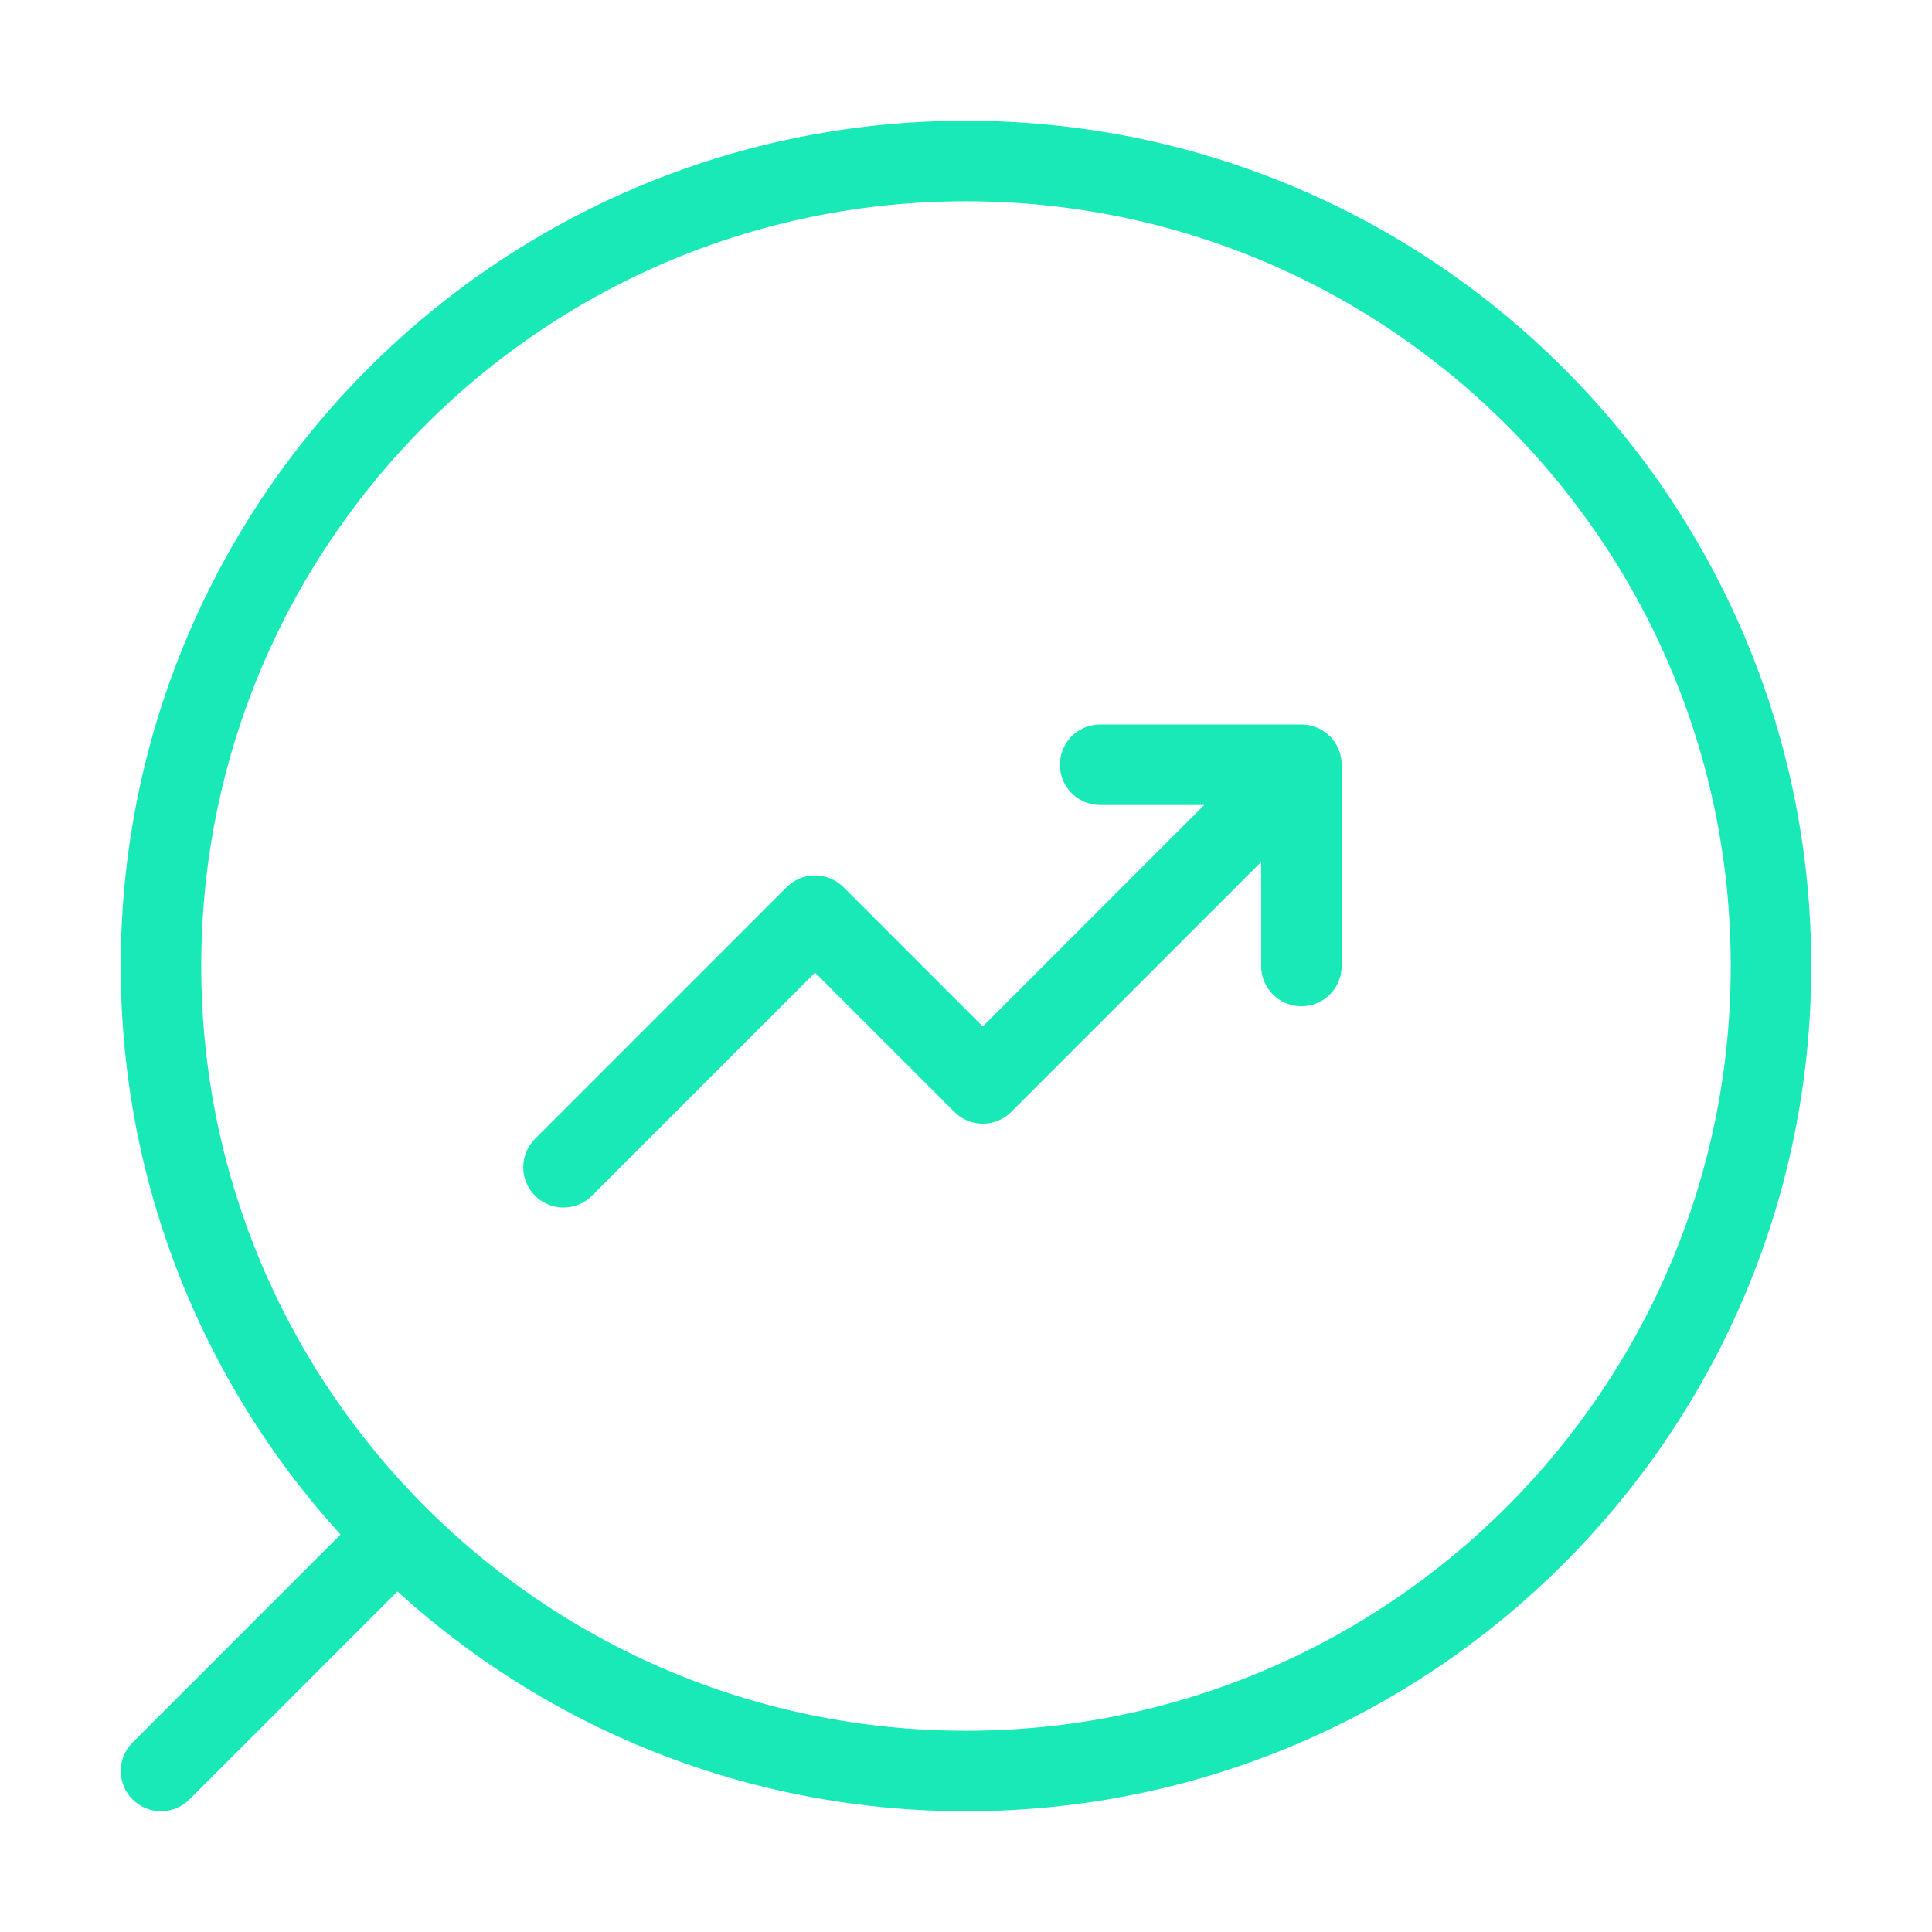
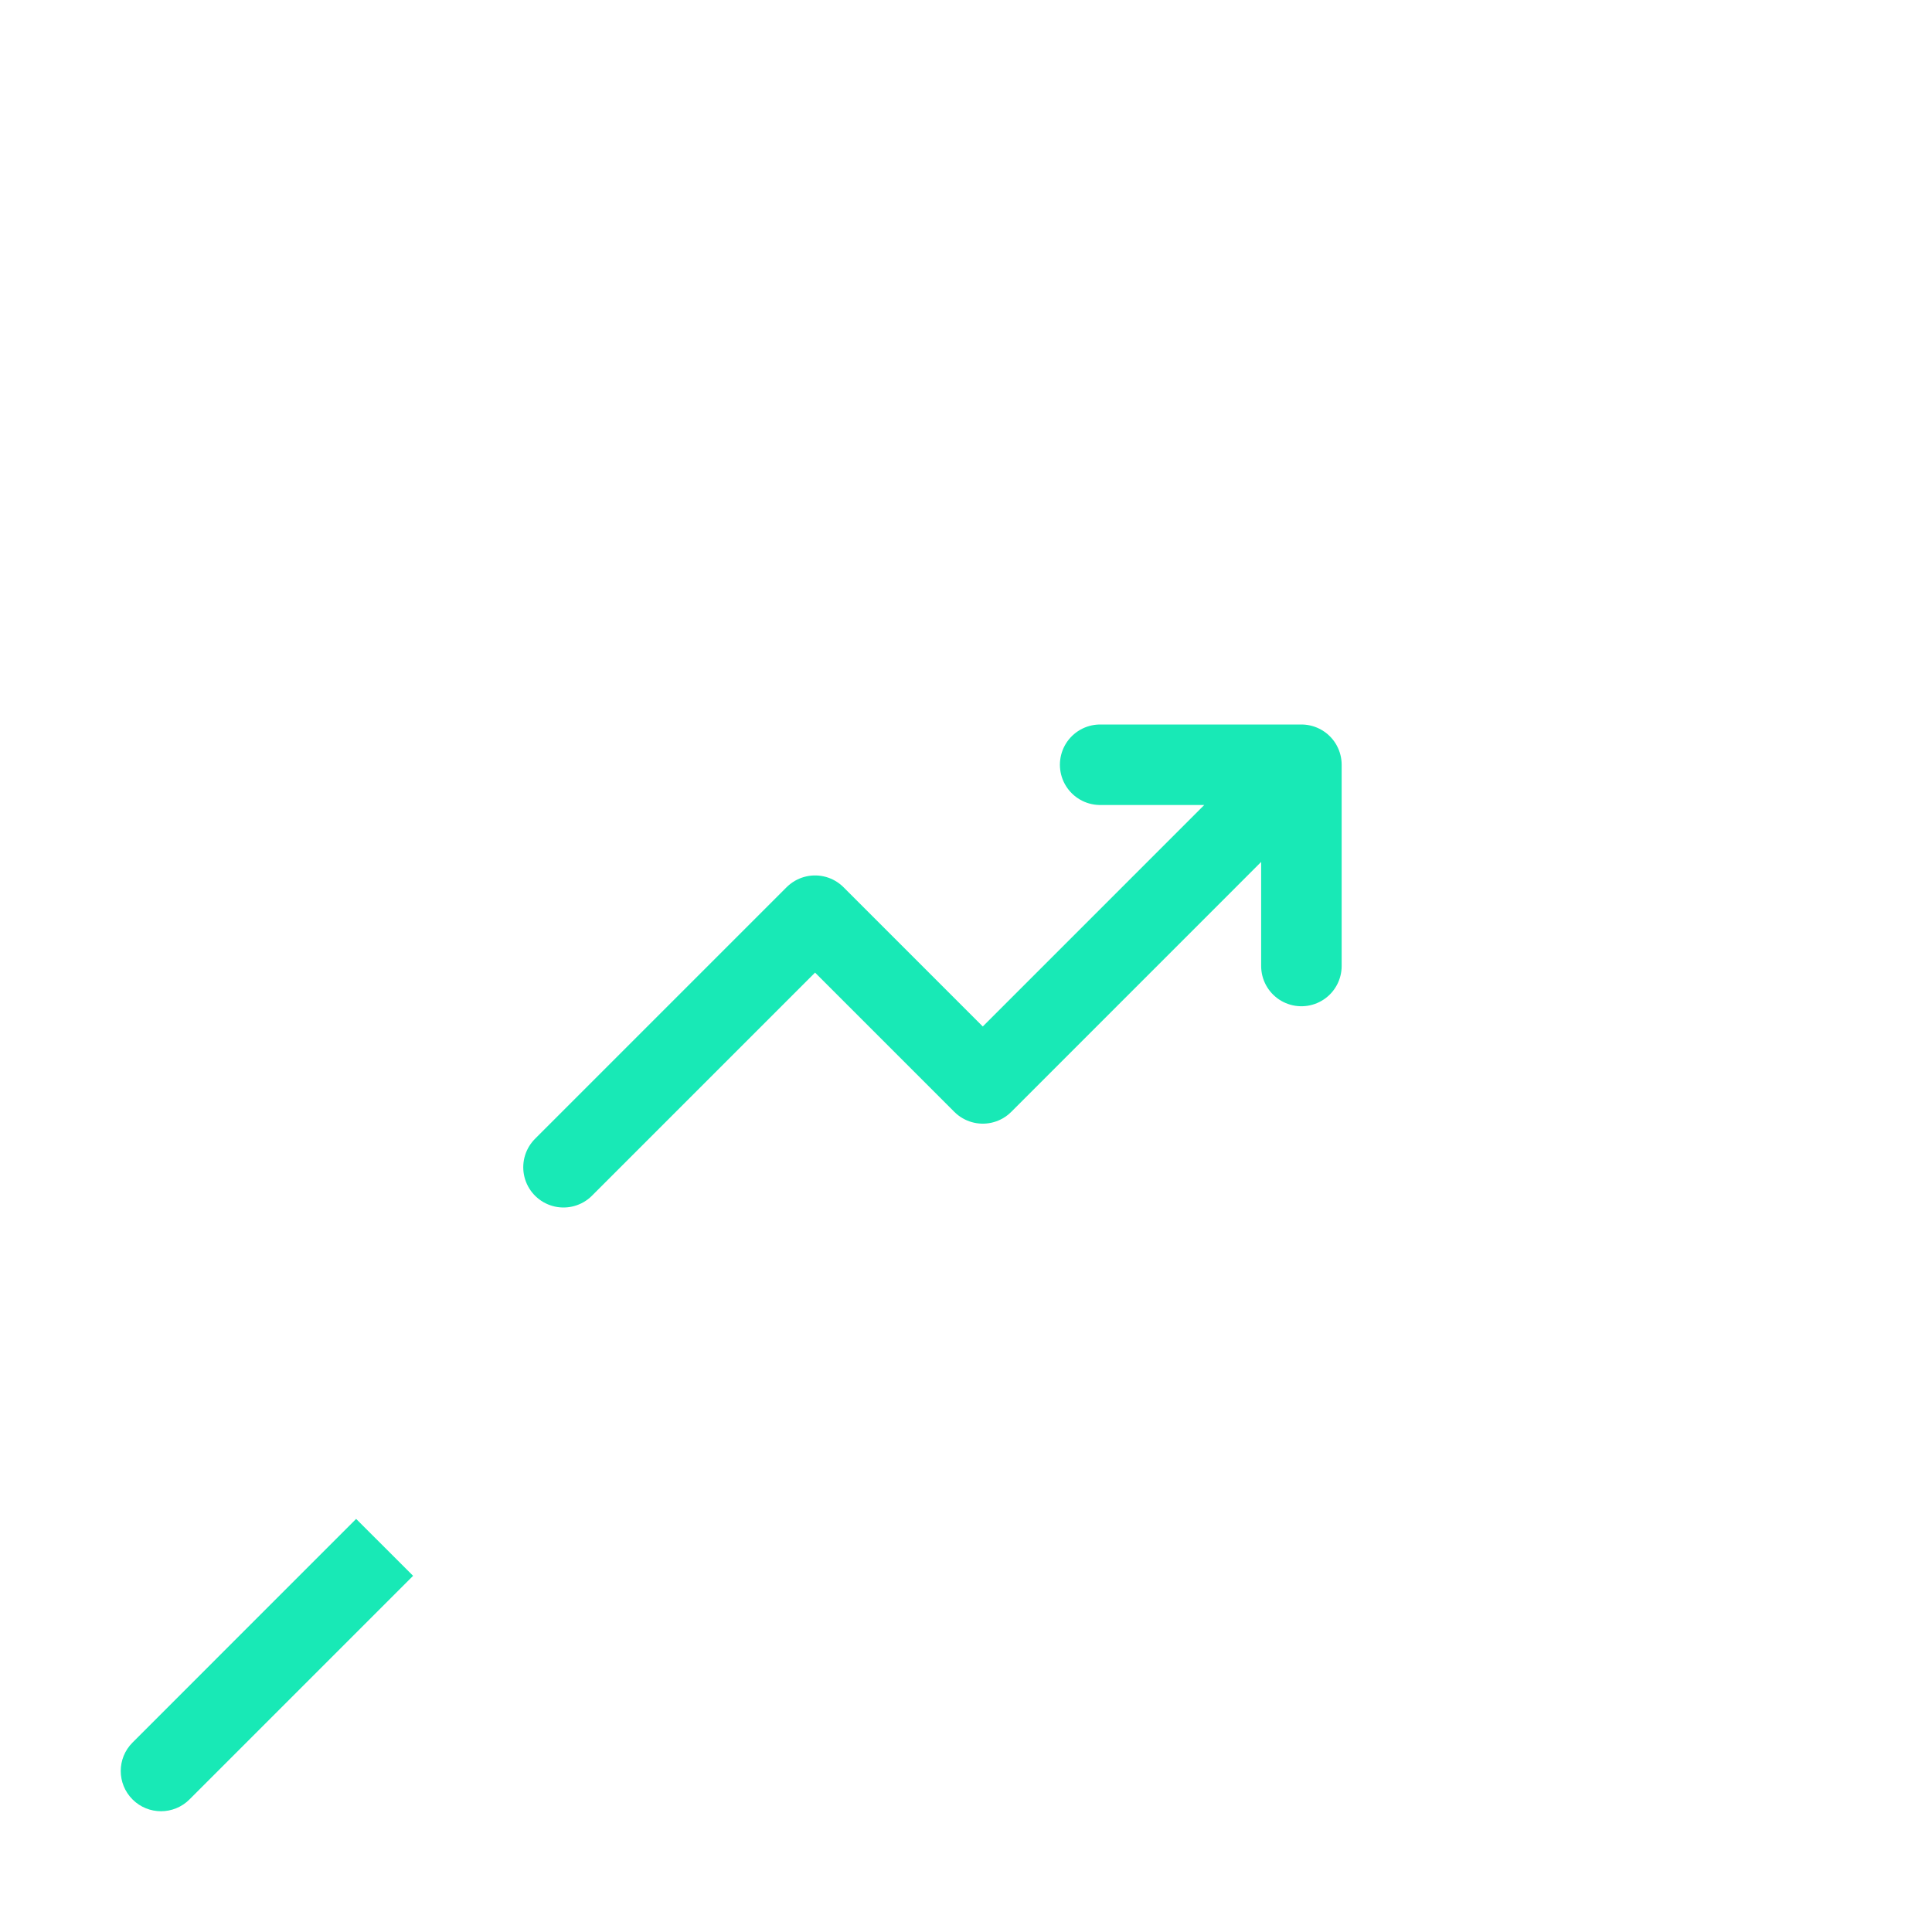
<svg xmlns="http://www.w3.org/2000/svg" width="48" height="48" viewBox="0 0 48 48" fill="none">
-   <path d="M24 44C35.046 44 44 35.046 44 24C44 20.111 42.89 16.481 40.97 13.411C40.239 12.242 39.391 11.155 38.442 10.164C37.295 8.968 36.002 7.913 34.59 7.03C31.519 5.11 27.889 4 24 4C12.954 4 4 12.954 4 24C4 35.046 12.954 44 24 44Z" stroke="#18E9B6" stroke-width="2" stroke-linecap="round" stroke-linejoin="round" />
  <path d="M3.293 43.293C2.902 43.683 2.902 44.316 3.293 44.707C3.683 45.097 4.317 45.097 4.707 44.707L4 44L3.293 43.293ZM4 44L4.707 44.707L10.263 39.151L9.556 38.444L8.848 37.737L3.293 43.293L4 44Z" fill="#18E9B6" />
  <path d="M32.333 19L24.417 26.917L20.25 22.75L14 29M32.333 19H27.333M32.333 19V24" stroke="#18E9B6" stroke-width="2" stroke-linecap="round" stroke-linejoin="round" />
</svg>